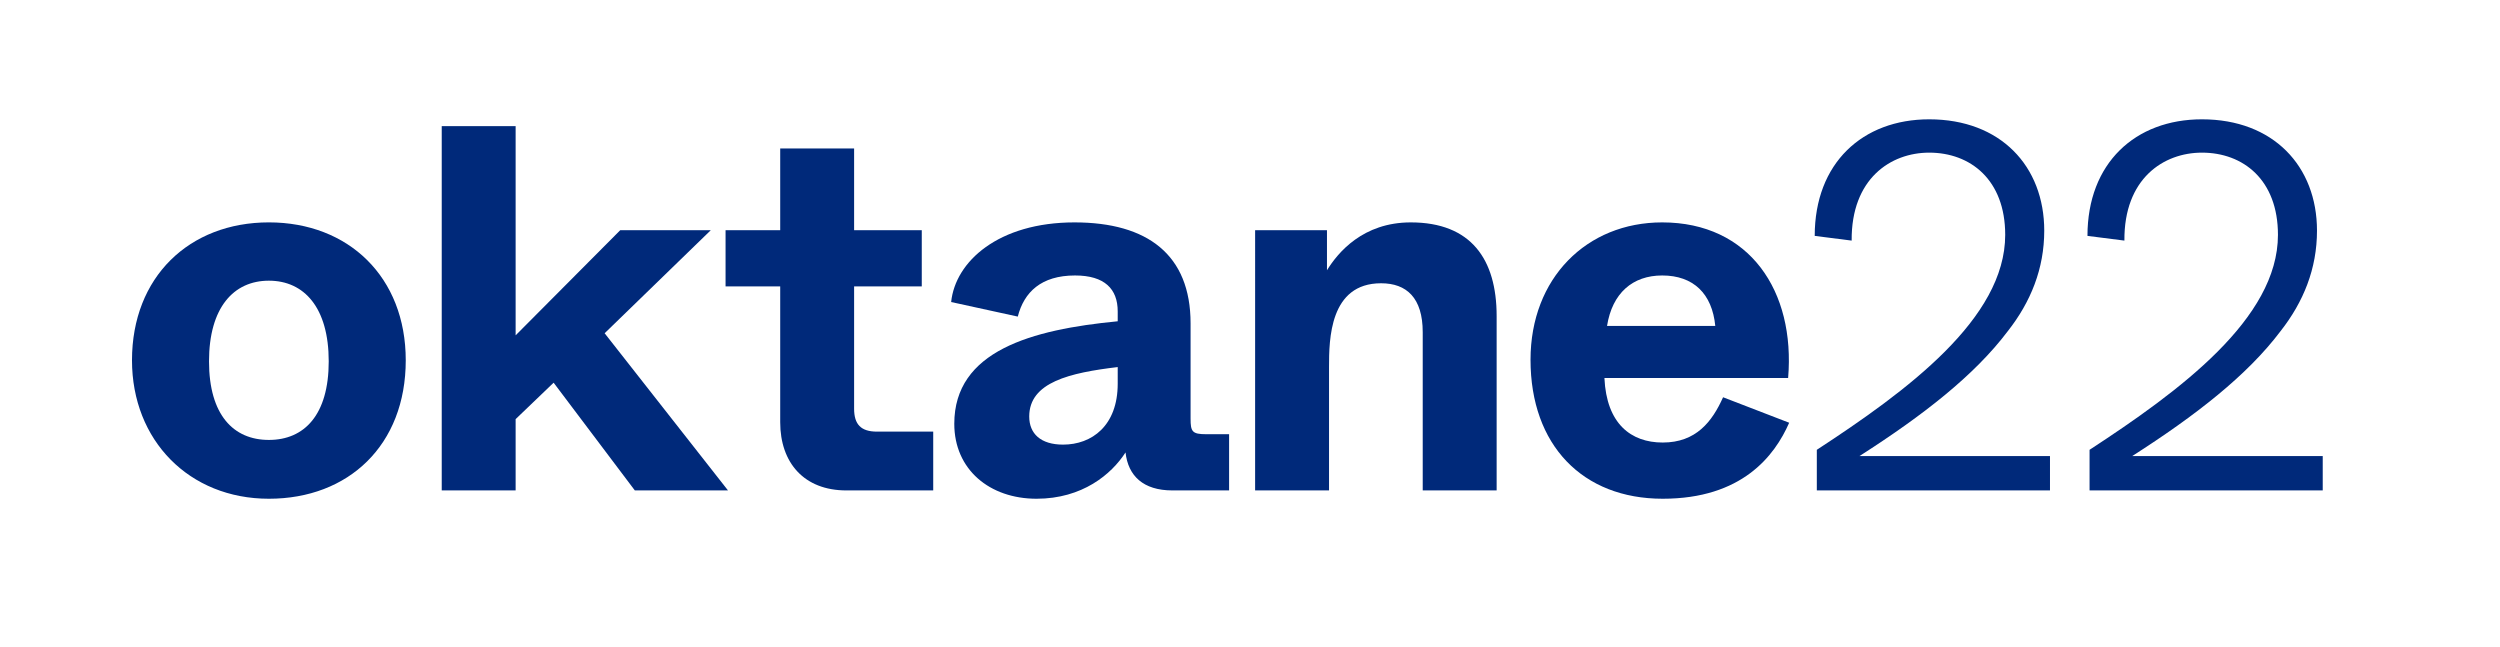
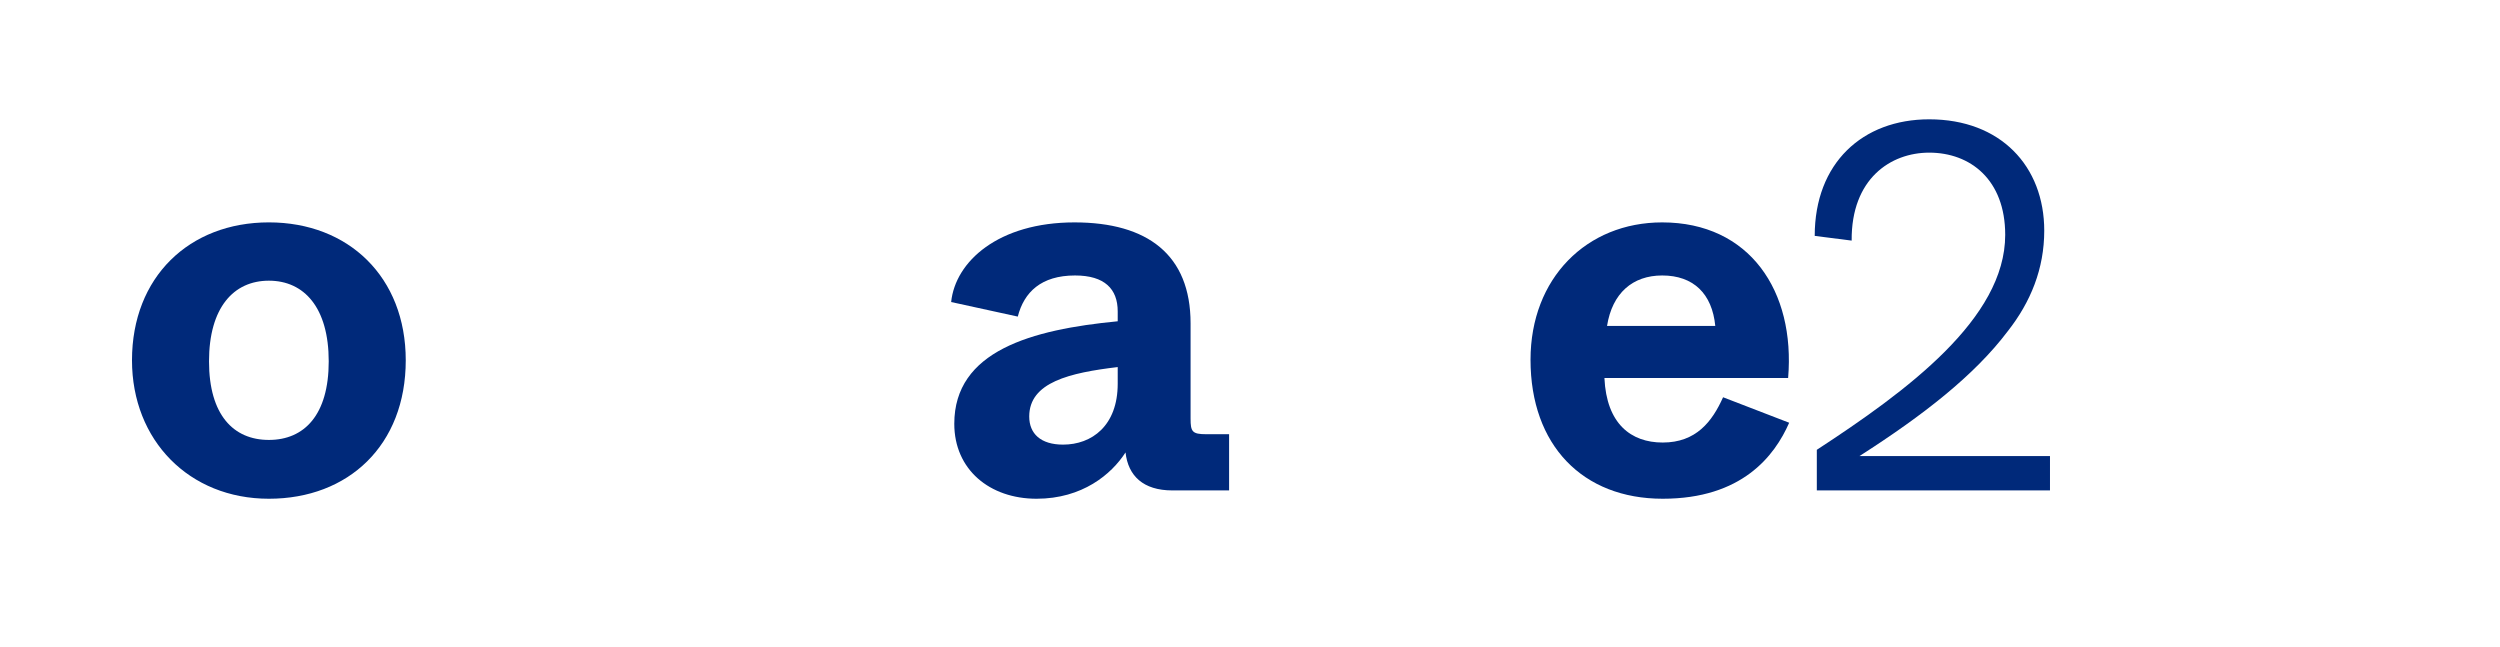
<svg xmlns="http://www.w3.org/2000/svg" version="1.1" id="expanded_type" x="0px" y="0px" viewBox="0 0 143 37" style="enable-background:new 0 0 143 37;" xml:space="preserve">
  <style type="text/css">
	.st0{fill:none;}
	.st1{fill:#FFFFFF;}
	.st2{fill:#00297A;}
</style>
-   <rect class="st0" width="143" height="37" />
  <g>
    <path class="st2" d="M7.55,20.609c0-4.763,3.275-7.889,7.83-7.889s7.829,3.126,7.829,7.889c0,4.853-3.274,7.919-7.829,7.919   S7.55,25.194,7.55,20.609z M18.803,20.669c0-3.066-1.399-4.614-3.423-4.614s-3.424,1.548-3.424,4.614s1.399,4.495,3.424,4.495   S18.803,23.735,18.803,20.669z" />
-     <path class="st2" d="M31.667,21.89l-2.173,2.084v4.078h-4.227V7.213h4.227v6.639v5.329l5.984-6.014h5.18l-6.073,5.895l7.056,8.99   h-5.329L31.667,21.89z" />
-     <path class="st2" d="M44.628,24.152v-7.771h-3.126v-3.215h3.126V8.493h4.227v4.674h3.87v3.215h-3.87v6.996   c0,0.894,0.387,1.311,1.31,1.311h3.215v3.363h-4.972C45.998,28.052,44.628,26.475,44.628,24.152z" />
    <path class="st2" d="M54.585,24.241c0-4.168,4.406-5.388,9.348-5.864v-0.565c0-1.28-0.744-2.055-2.441-2.055   c-1.935,0-2.917,0.953-3.275,2.352l-3.811-0.833c0.238-2.322,2.709-4.555,7.056-4.555c4.168,0,6.639,1.846,6.639,5.775v5.447   c0,0.745,0.089,0.894,0.893,0.894h1.31v3.215h-3.245c-1.667,0-2.53-0.833-2.679-2.173c-0.804,1.25-2.471,2.649-5.09,2.649   C56.609,28.528,54.585,26.861,54.585,24.241z M63.933,21.949v-0.953c-2.738,0.328-5.061,0.864-5.061,2.828   c0,0.982,0.655,1.608,1.935,1.608C62.444,25.433,63.933,24.36,63.933,21.949z" />
-     <path class="st2" d="M71.795,13.167h4.108v2.292c0.625-1.012,2.054-2.738,4.793-2.738c3.453,0,4.912,2.113,4.912,5.358v9.973   h-4.228v-9.05c0-1.965-0.923-2.799-2.382-2.799c-2.947,0-2.977,3.216-2.977,4.793v7.056h-4.228V13.167z" />
    <path class="st2" d="M87.546,20.58c0-4.674,3.215-7.859,7.531-7.859c5.001,0,7.621,3.93,7.204,8.901H91.773   c0.119,2.619,1.518,3.691,3.334,3.691c1.905,0,2.828-1.191,3.453-2.59l3.781,1.458c-0.834,1.905-2.71,4.347-7.234,4.347   C90.522,28.528,87.546,25.462,87.546,20.58z M98.114,18.645c-0.179-1.846-1.251-2.888-3.037-2.888   c-1.696,0-2.857,1.013-3.155,2.888H98.114z" />
    <path class="st2" d="M103.922,25.729c5.15-3.363,10.776-7.502,10.776-12.295c0-3.155-1.994-4.703-4.347-4.703   c-2.203,0-4.465,1.488-4.436,5.031l-2.113-0.269c0-4.167,2.738-6.668,6.549-6.668c4.079,0,6.58,2.679,6.58,6.371   c0,2.173-0.774,4.078-2.084,5.745c-1.906,2.53-4.854,4.823-8.484,7.145h4.584h6.312v1.965h-13.337V25.729z" />
-     <path class="st2" d="M119.523,25.729c5.15-3.363,10.776-7.502,10.776-12.295c0-3.155-1.994-4.703-4.347-4.703   c-2.203,0-4.465,1.488-4.436,5.031l-2.113-0.269c0-4.167,2.738-6.668,6.549-6.668c4.079,0,6.58,2.679,6.58,6.371   c0,2.173-0.774,4.078-2.084,5.745c-1.906,2.53-4.854,4.823-8.484,7.145h4.584h6.312v1.965h-13.337V25.729z" />
  </g>
</svg>